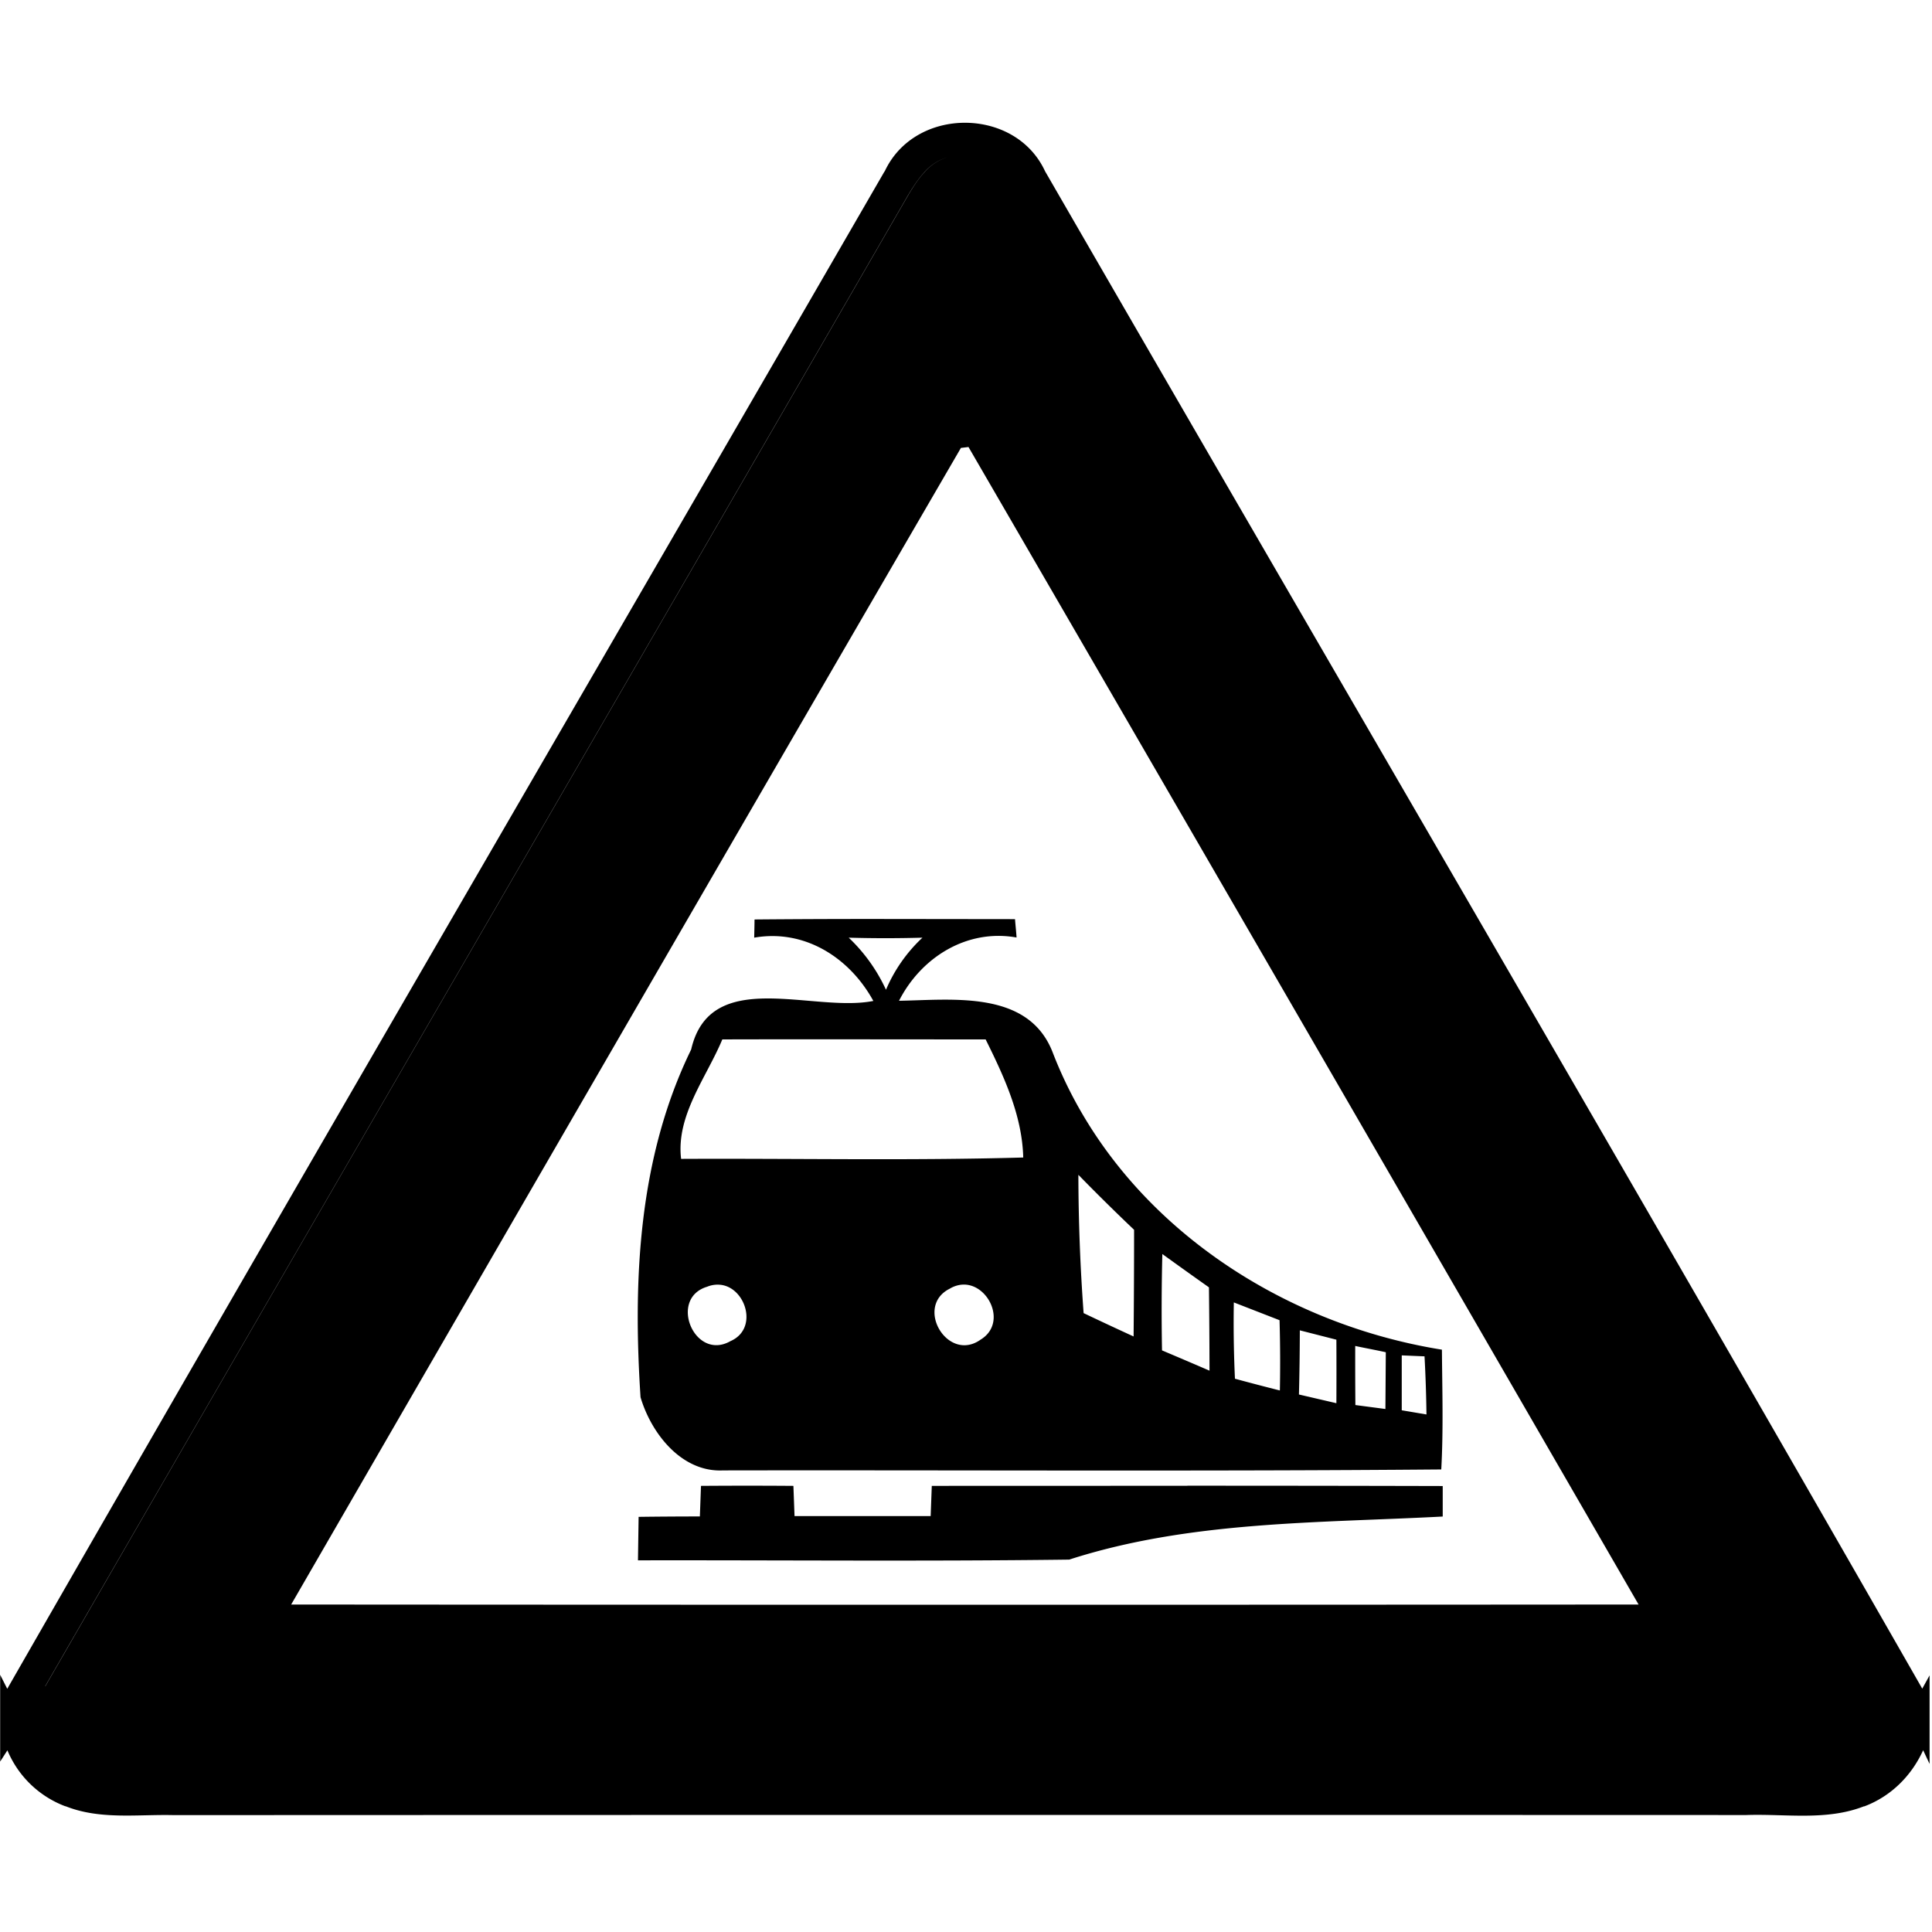
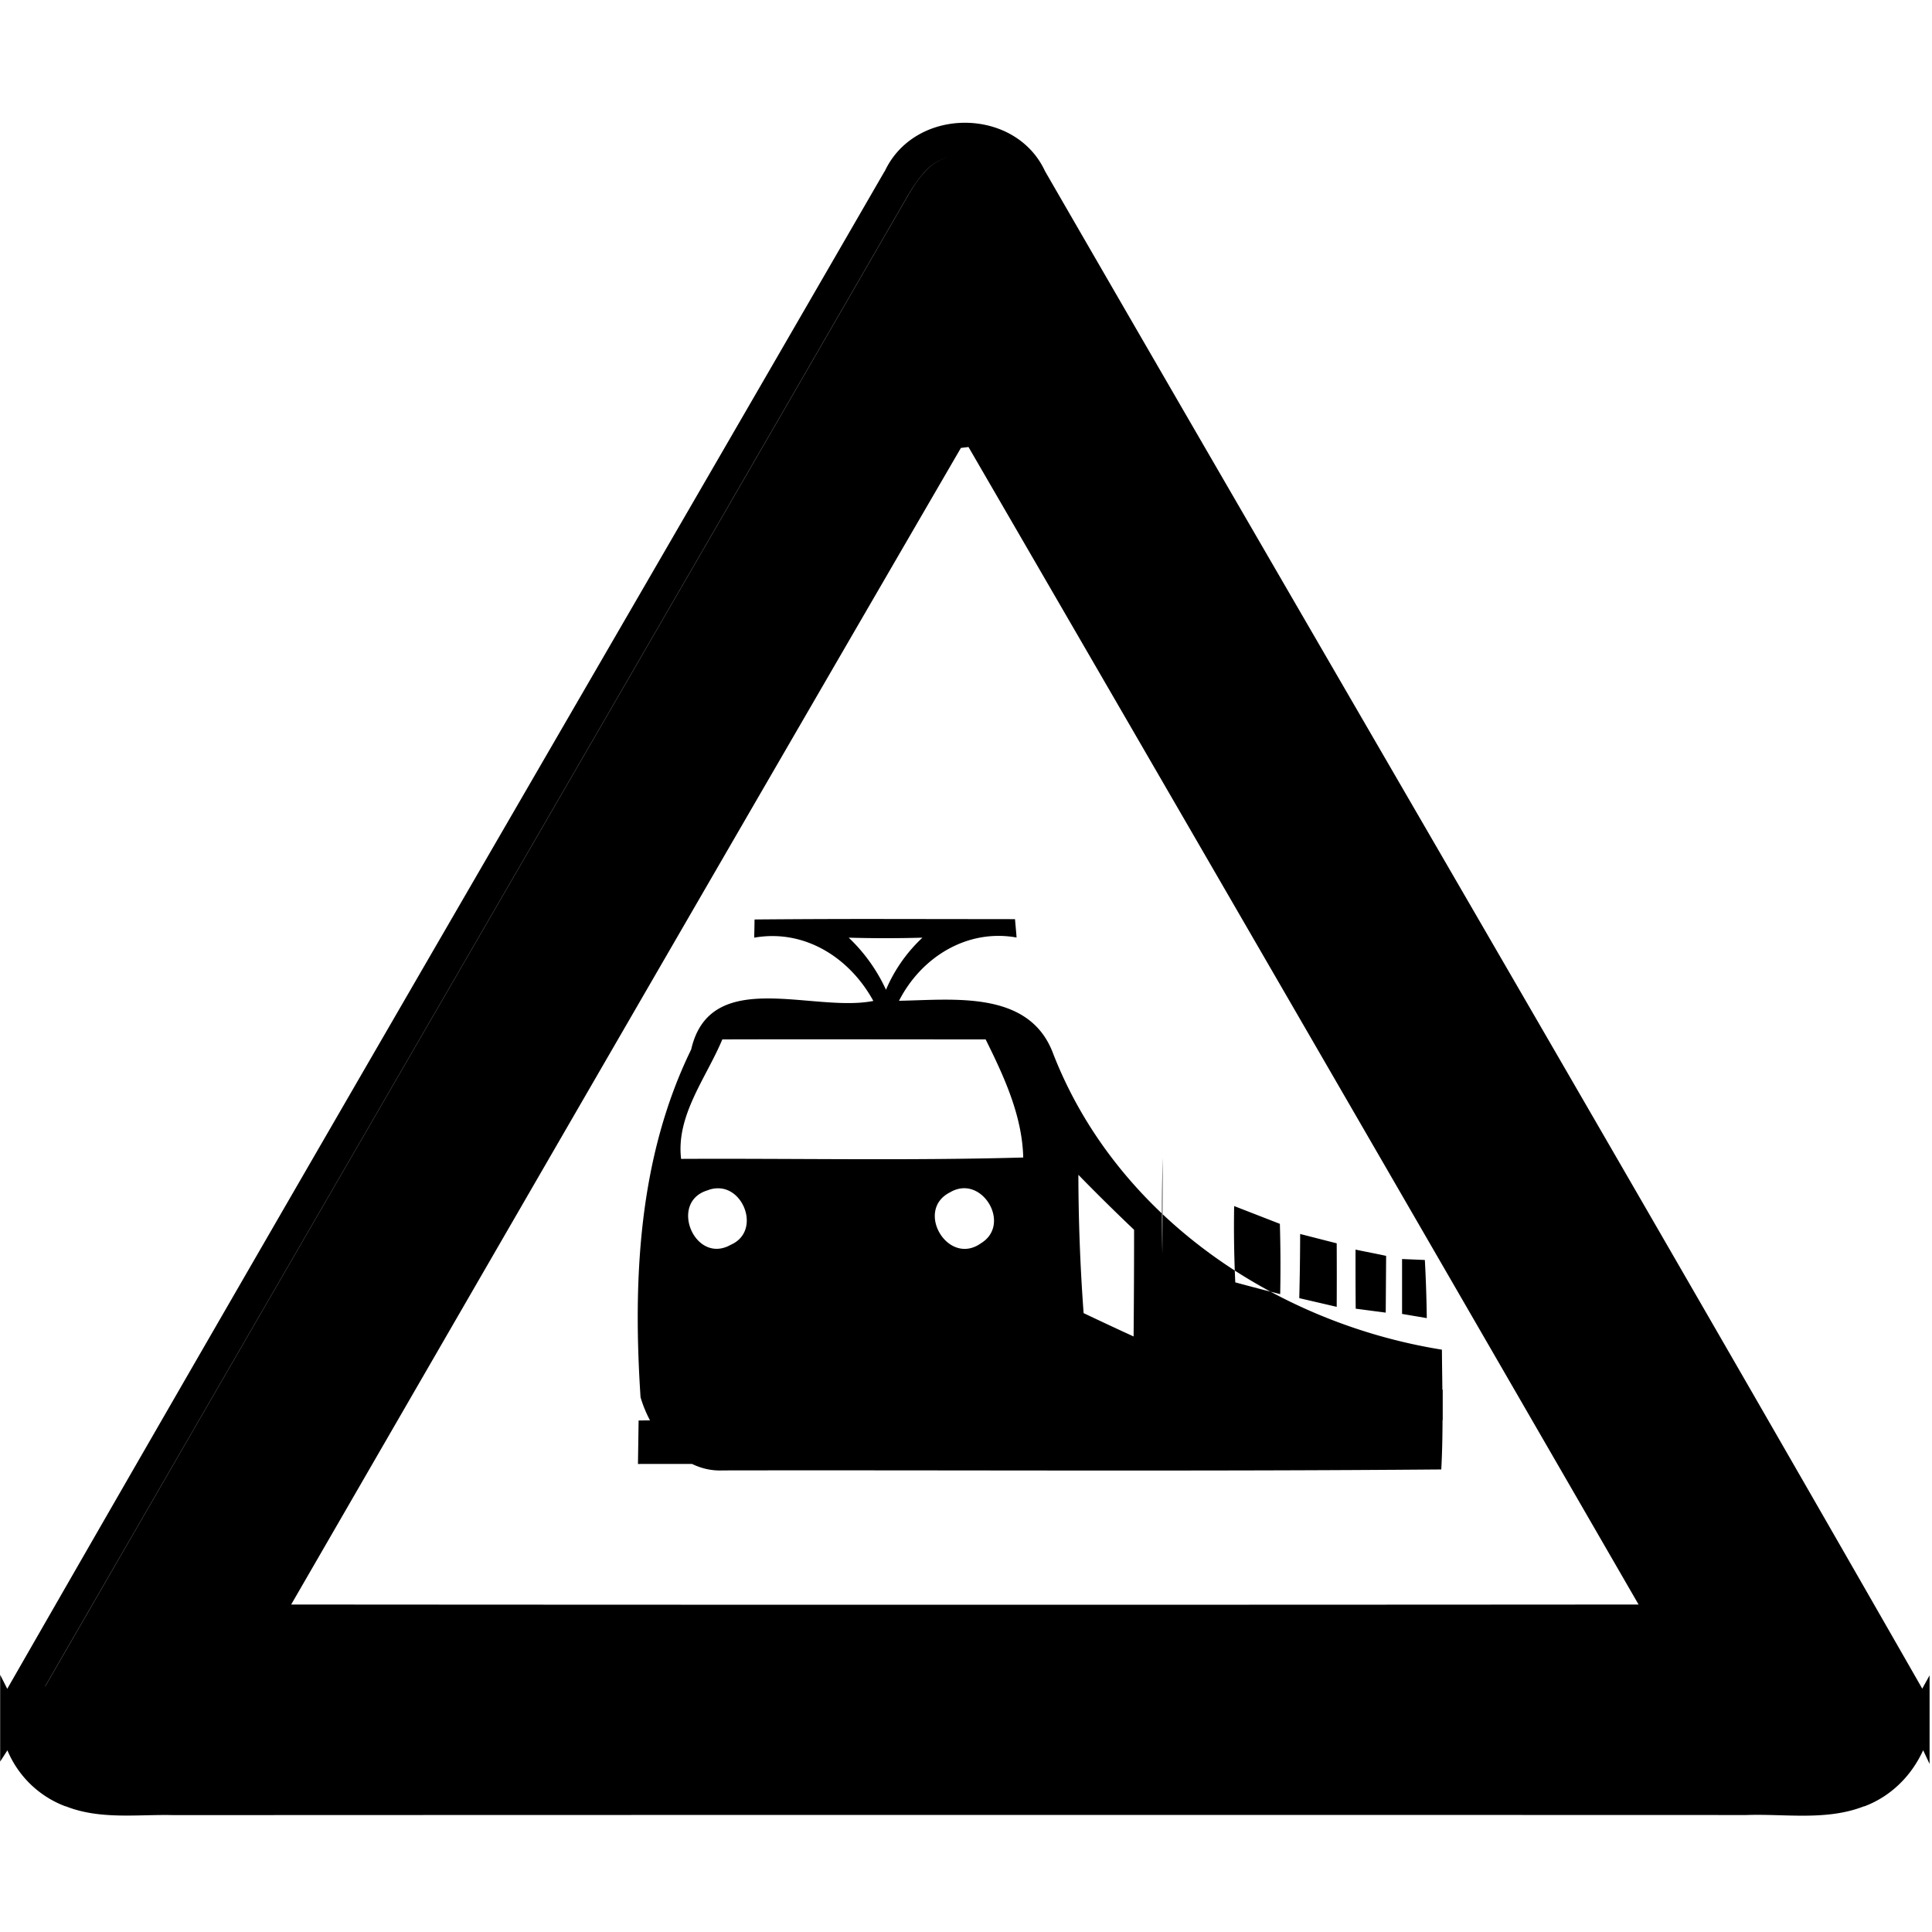
<svg xmlns="http://www.w3.org/2000/svg" width="24" height="24">
-   <path d="M11.986 1.525c-.405 0-.809.202-.996.604h-.002C7.357 8.413 3.701 14.683.09 20.979l-.088-.174v1.078l.09-.14a1.26 1.26 0 0 0 .719.695h.005c.427.17.895.099 1.34.11q9.77-.004 19.537-.001c.486-.017.995.074 1.461-.108h.006c.33-.124.586-.38.73-.697l.08.17v-1.1l-.091.165c-3.604-6.3-7.268-12.566-10.897-18.85-.186-.402-.59-.602-.996-.602m-.213.428a.6.6 0 0 0-.29.188c-.08.086-.145.19-.204.289C7.712 8.606 4.13 14.77.563 20.947H.561C4.128 14.771 7.71 8.606 11.277 2.43c.06-.1.125-.203.205-.29a.6.6 0 0 1 .291-.187m.258 3.6a9267 9267 0 0 1 8.324 14.379q-8.369.006-16.738 0c2.77-4.792 5.54-9.584 8.32-14.368h.002zm-1.039 5.863q-.81-.001-1.617.006l-.002.004c0 .057-.003.166-.004.222.627-.11 1.186.249 1.48.786-.75.15-2.025-.433-2.263.603-.655 1.343-.725 2.857-.629 4.32.133.45.51.934 1.025.909 2.974-.005 5.95.013 8.922-.012.027-.495.012-.992.008-1.488-2.095-.336-4.063-1.68-4.838-3.7-.304-.769-1.239-.645-1.906-.634.276-.541.844-.896 1.46-.786-.003-.058-.015-.17-.019-.228zm-.449.232q.456.013.916 0a1.9 1.9 0 0 0-.453.647 2.1 2.1 0 0 0-.463-.647m-1.57 1.264c1.09-.003 2.18 0 3.271 0 .228.46.454.945.467 1.467-1.416.04-2.833.01-4.25.017-.065-.54.313-1.007.512-1.484m4.423 1.682a26 26 0 0 0 .692.683q0 .663-.006 1.325-.31-.142-.621-.29a24 24 0 0 1-.065-1.716zm1.043.984q.288.208.579.414.006.518.007 1.035-.294-.127-.59-.252a28 28 0 0 1 .004-1.197m-5.505.381c.324.017.498.545.14.701-.446.254-.775-.53-.289-.676a.34.34 0 0 1 .149-.025m3.01 0c.328-.032.577.475.238.682-.41.293-.827-.413-.383-.633a.35.35 0 0 1 .144-.049m3.384.22.568.221a18 18 0 0 1 .004.873 33 33 0 0 1-.558-.146 15 15 0 0 1-.014-.947m.82.346.454.116q.002.395 0 .789l-.465-.108a35 35 0 0 0 .011-.797m.688.194c.126.027.253.05.38.078l-.005.705-.373-.049q-.003-.368-.002-.734m.578.117.283.012a17 17 0 0 1 .024.722l-.307-.052zm-2.664 1.62-3.174.001-.014.375H9.87l-.014-.375a73 73 0 0 0-1.148 0l-.014.38q-.383 0-.761.005l-.008.54c1.786-.003 3.571.014 5.357-.009 1.495-.482 3.088-.453 4.64-.535v-.379q-1.585-.004-3.171-.004" />
+   <path d="M11.986 1.525c-.405 0-.809.202-.996.604h-.002C7.357 8.413 3.701 14.683.09 20.979l-.088-.174v1.078l.09-.14a1.26 1.26 0 0 0 .719.695h.005c.427.17.895.099 1.34.11q9.77-.004 19.537-.001c.486-.017.995.074 1.461-.108h.006c.33-.124.586-.38.73-.697l.08.17v-1.1l-.091.165c-3.604-6.3-7.268-12.566-10.897-18.85-.186-.402-.59-.602-.996-.602m-.213.428a.6.6 0 0 0-.29.188c-.08.086-.145.19-.204.289C7.712 8.606 4.13 14.77.563 20.947H.561C4.128 14.771 7.71 8.606 11.277 2.43c.06-.1.125-.203.205-.29a.6.6 0 0 1 .291-.187m.258 3.6a9267 9267 0 0 1 8.324 14.379q-8.369.006-16.738 0c2.77-4.792 5.54-9.584 8.32-14.368h.002zm-1.039 5.863q-.81-.001-1.617.006l-.002.004c0 .057-.003.166-.004.222.627-.11 1.186.249 1.48.786-.75.15-2.025-.433-2.263.603-.655 1.343-.725 2.857-.629 4.32.133.45.51.934 1.025.909 2.974-.005 5.95.013 8.922-.012.027-.495.012-.992.008-1.488-2.095-.336-4.063-1.68-4.838-3.7-.304-.769-1.239-.645-1.906-.634.276-.541.844-.896 1.46-.786-.003-.058-.015-.17-.019-.228zm-.449.232q.456.013.916 0a1.9 1.9 0 0 0-.453.647 2.1 2.1 0 0 0-.463-.647m-1.57 1.264c1.09-.003 2.18 0 3.271 0 .228.46.454.945.467 1.467-1.416.04-2.833.01-4.25.017-.065-.54.313-1.007.512-1.484m4.423 1.682a26 26 0 0 0 .692.683q0 .663-.006 1.325-.31-.142-.621-.29a24 24 0 0 1-.065-1.716zm1.043.984a28 28 0 0 1 .004-1.197m-5.505.381c.324.017.498.545.14.701-.446.254-.775-.53-.289-.676a.34.34 0 0 1 .149-.025m3.01 0c.328-.032.577.475.238.682-.41.293-.827-.413-.383-.633a.35.35 0 0 1 .144-.049m3.384.22.568.221a18 18 0 0 1 .004.873 33 33 0 0 1-.558-.146 15 15 0 0 1-.014-.947m.82.346.454.116q.002.395 0 .789l-.465-.108a35 35 0 0 0 .011-.797m.688.194c.126.027.253.05.38.078l-.005.705-.373-.049q-.003-.368-.002-.734m.578.117.283.012a17 17 0 0 1 .024.722l-.307-.052zm-2.664 1.62-3.174.001-.014.375H9.87l-.014-.375a73 73 0 0 0-1.148 0l-.014.38q-.383 0-.761.005l-.008.54c1.786-.003 3.571.014 5.357-.009 1.495-.482 3.088-.453 4.64-.535v-.379q-1.585-.004-3.171-.004" />
</svg>